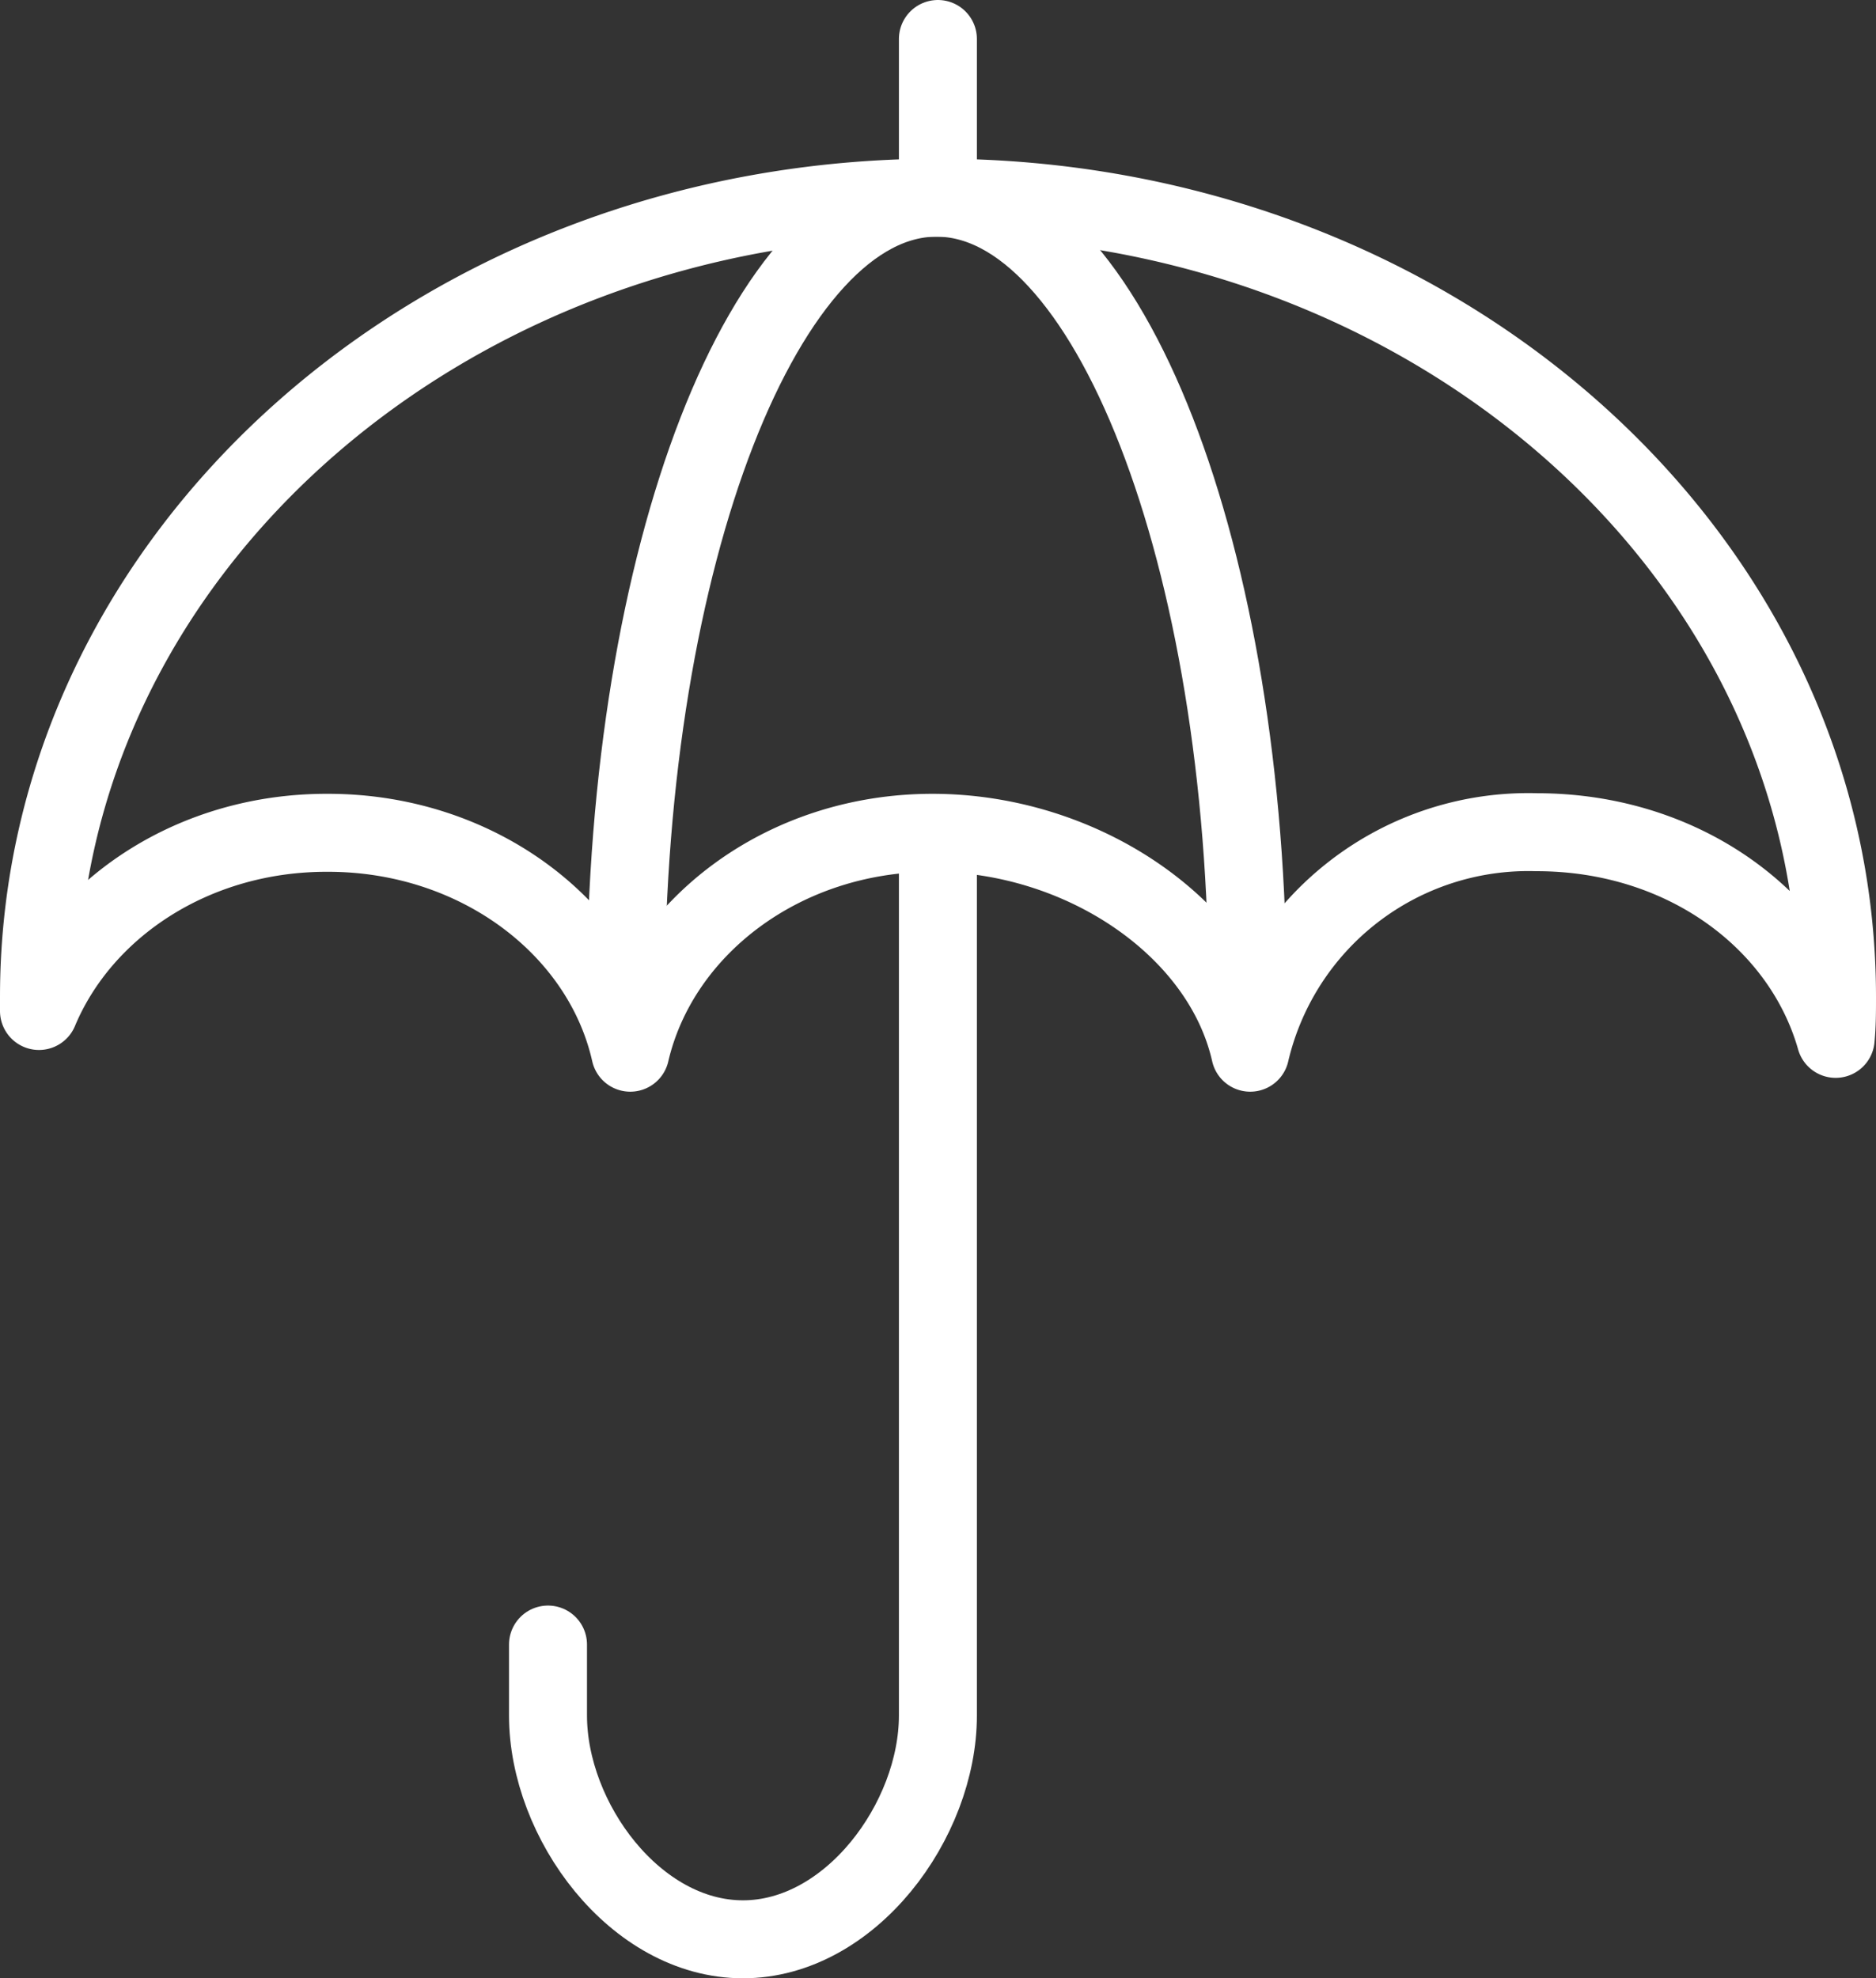
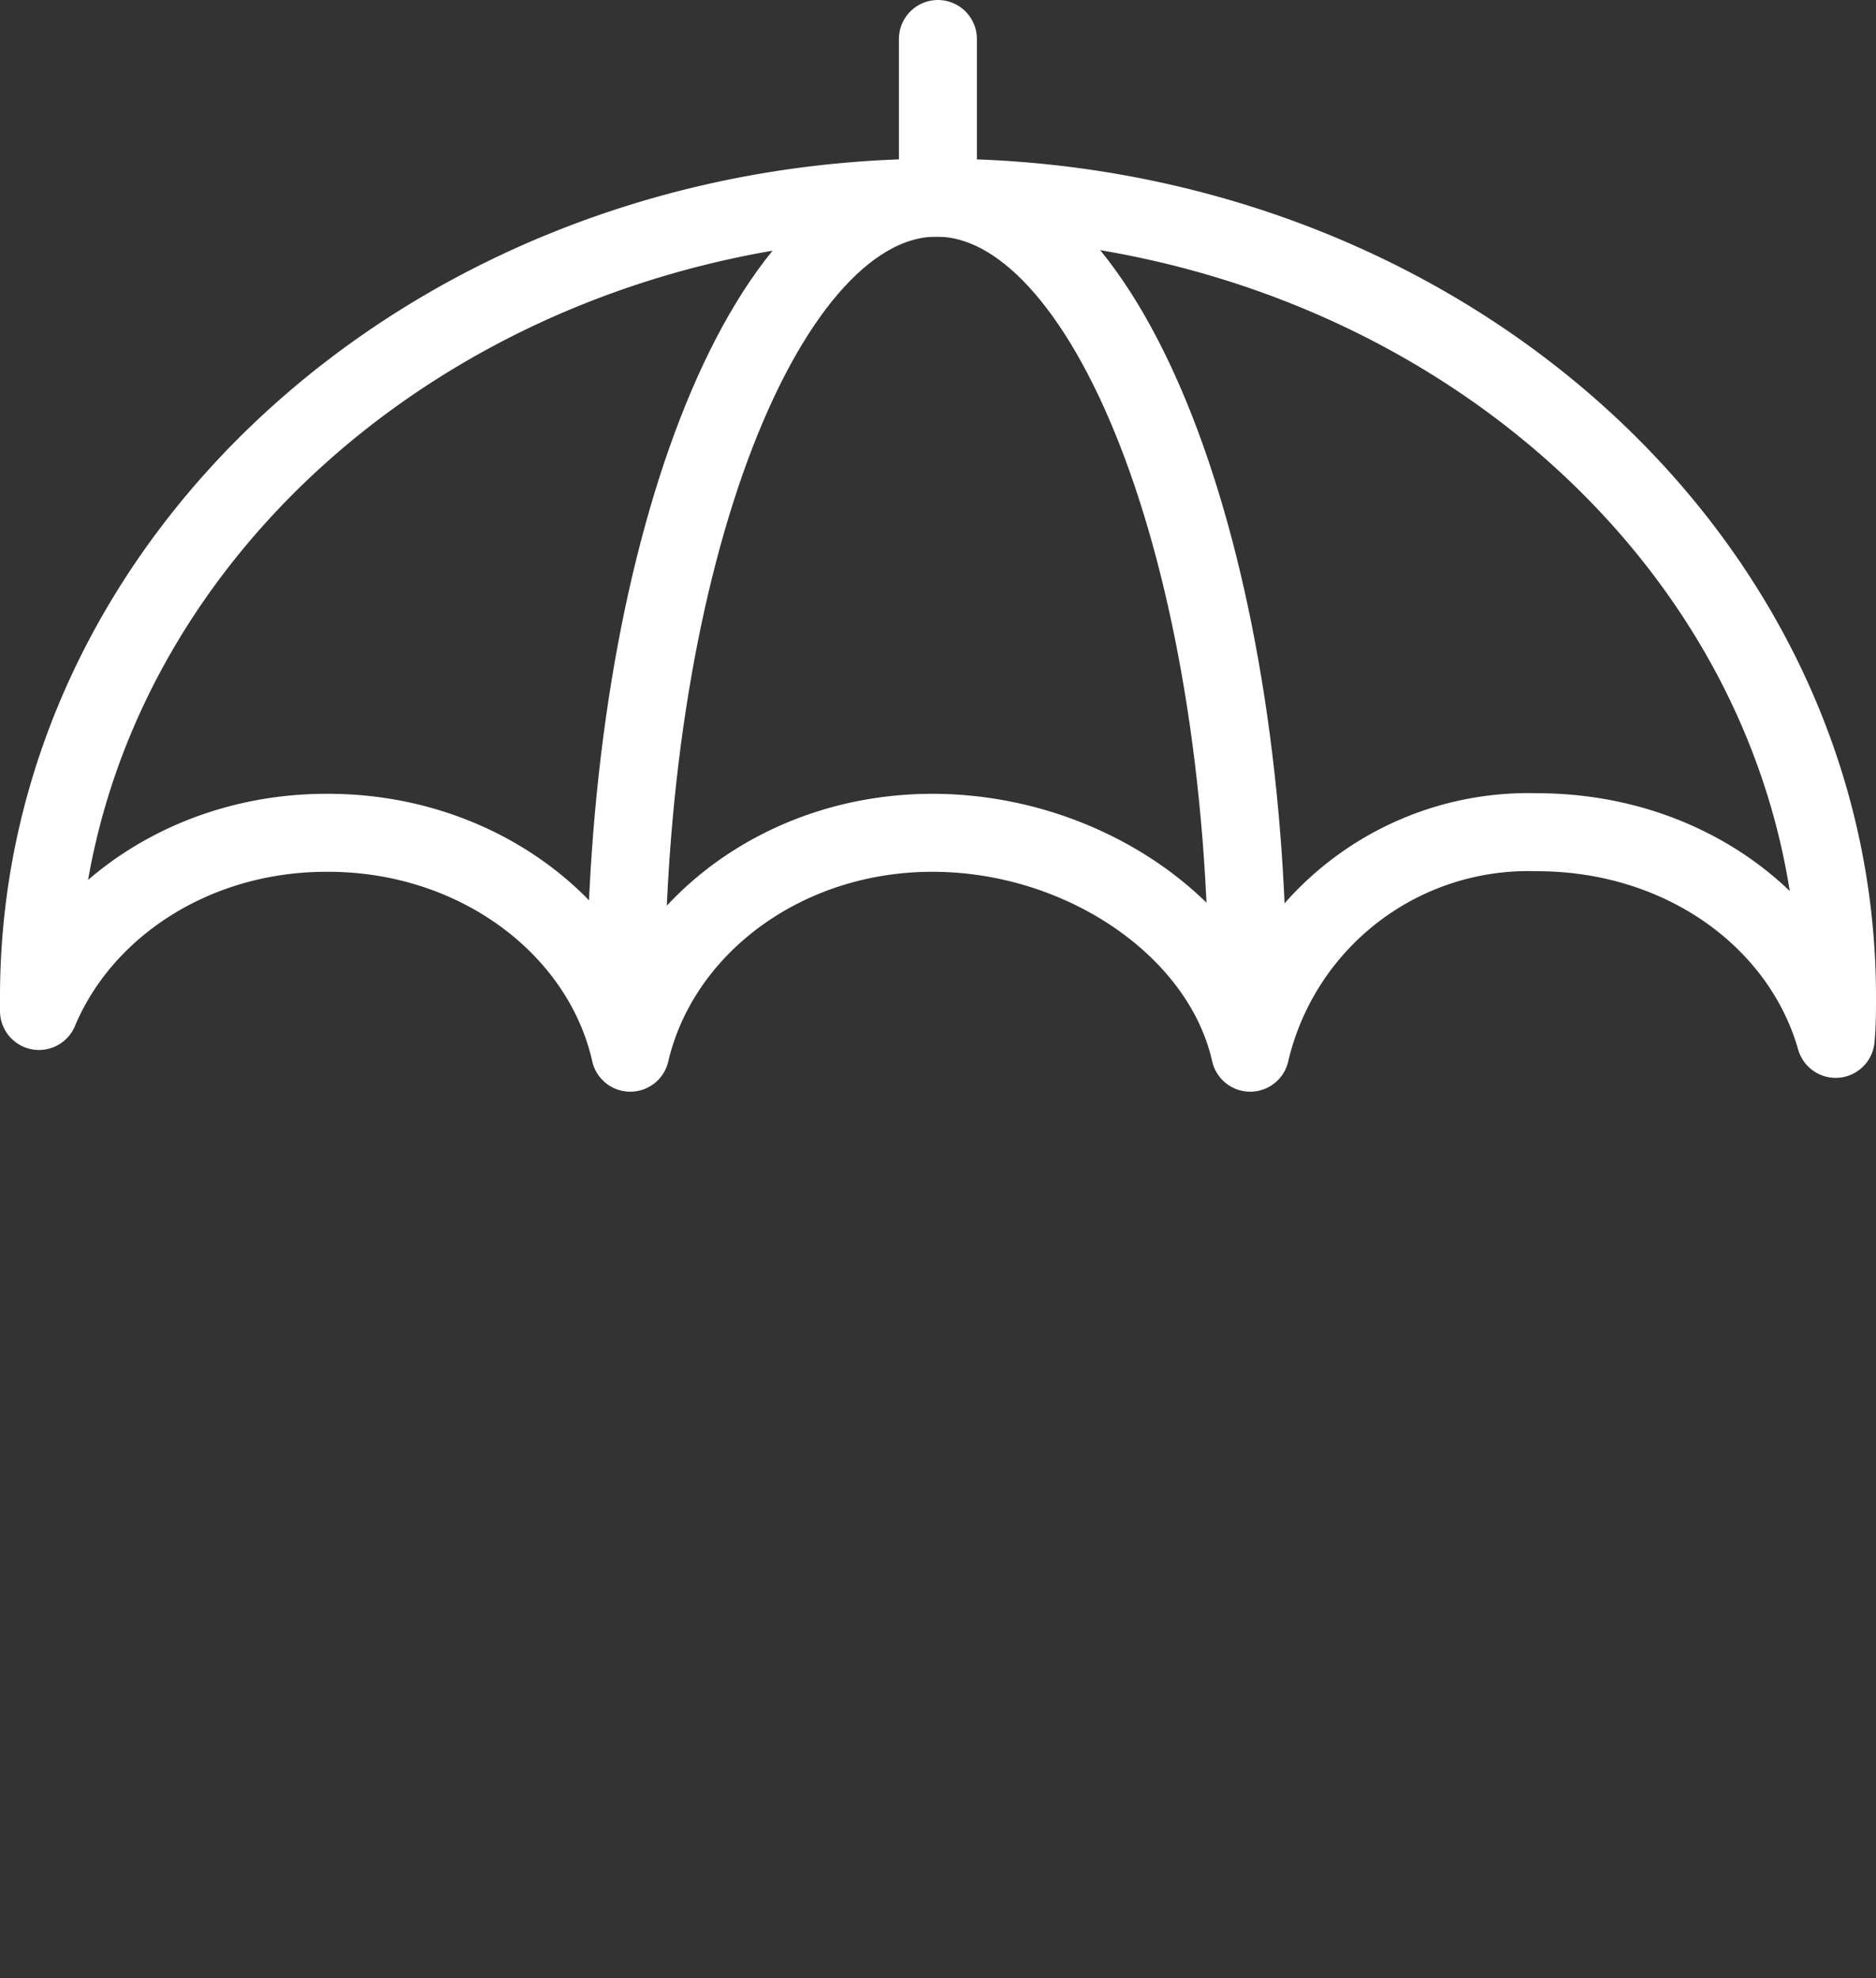
<svg xmlns="http://www.w3.org/2000/svg" id="benefit-oversight" viewBox="0 0 96.23 101.48">
  <rect x="0" y="0" width="96.23" height="101.48" fill="#333333" stroke="none" />
  <path id="Path_13908" data-name="Path 13908" d="M48.11,10.14c25.47,0,46.12,18.35,46.12,41,0,.72,0,1.44-.07,2.15-1.73-6.09-7.8-10.6-15.33-10.6A14.65,14.65,0,0,0,64.13,54c-1.45-6.43-8.64-11.28-16.3-11.28s-14,4.85-15.5,11.28c-1.45-6.43-7.84-11.28-15.5-11.28C10,42.69,4.24,46.51,2,51.86c0-.24,0-.48,0-.72,0-22.65,20.64-41,46.11-41Z" transform="translate(0 0)" style="fill:none;stroke:#ffffff;stroke-linecap:round;stroke-linejoin:round;stroke-width:4px" />
  <path id="Line_592" data-name="Line 592" d="M48.11,2V9.78" transform="translate(0 0)" style="fill:none;stroke:#ffffff;stroke-linecap:round;stroke-linejoin:round;stroke-width:4px" />
-   <path id="Path_13909" data-name="Path 13909" d="M48.11,43V88c0,5.38-4.48,11.48-10,11.48s-10-6.09-10-11.48V84.36" transform="translate(0 0)" style="fill:none;stroke:#ffffff;stroke-linecap:round;stroke-linejoin:round;stroke-width:4px" />
  <path id="Path_13910" data-name="Path 13910" d="M32.1,51.86v-.72c0-22.65,7.14-41,15.94-41S64,28.49,64,51.14c0,.72,0,1.44,0,2.15" transform="translate(0 0)" style="fill:none;stroke:#ffffff;stroke-linecap:round;stroke-linejoin:round;stroke-width:4px" />
</svg>